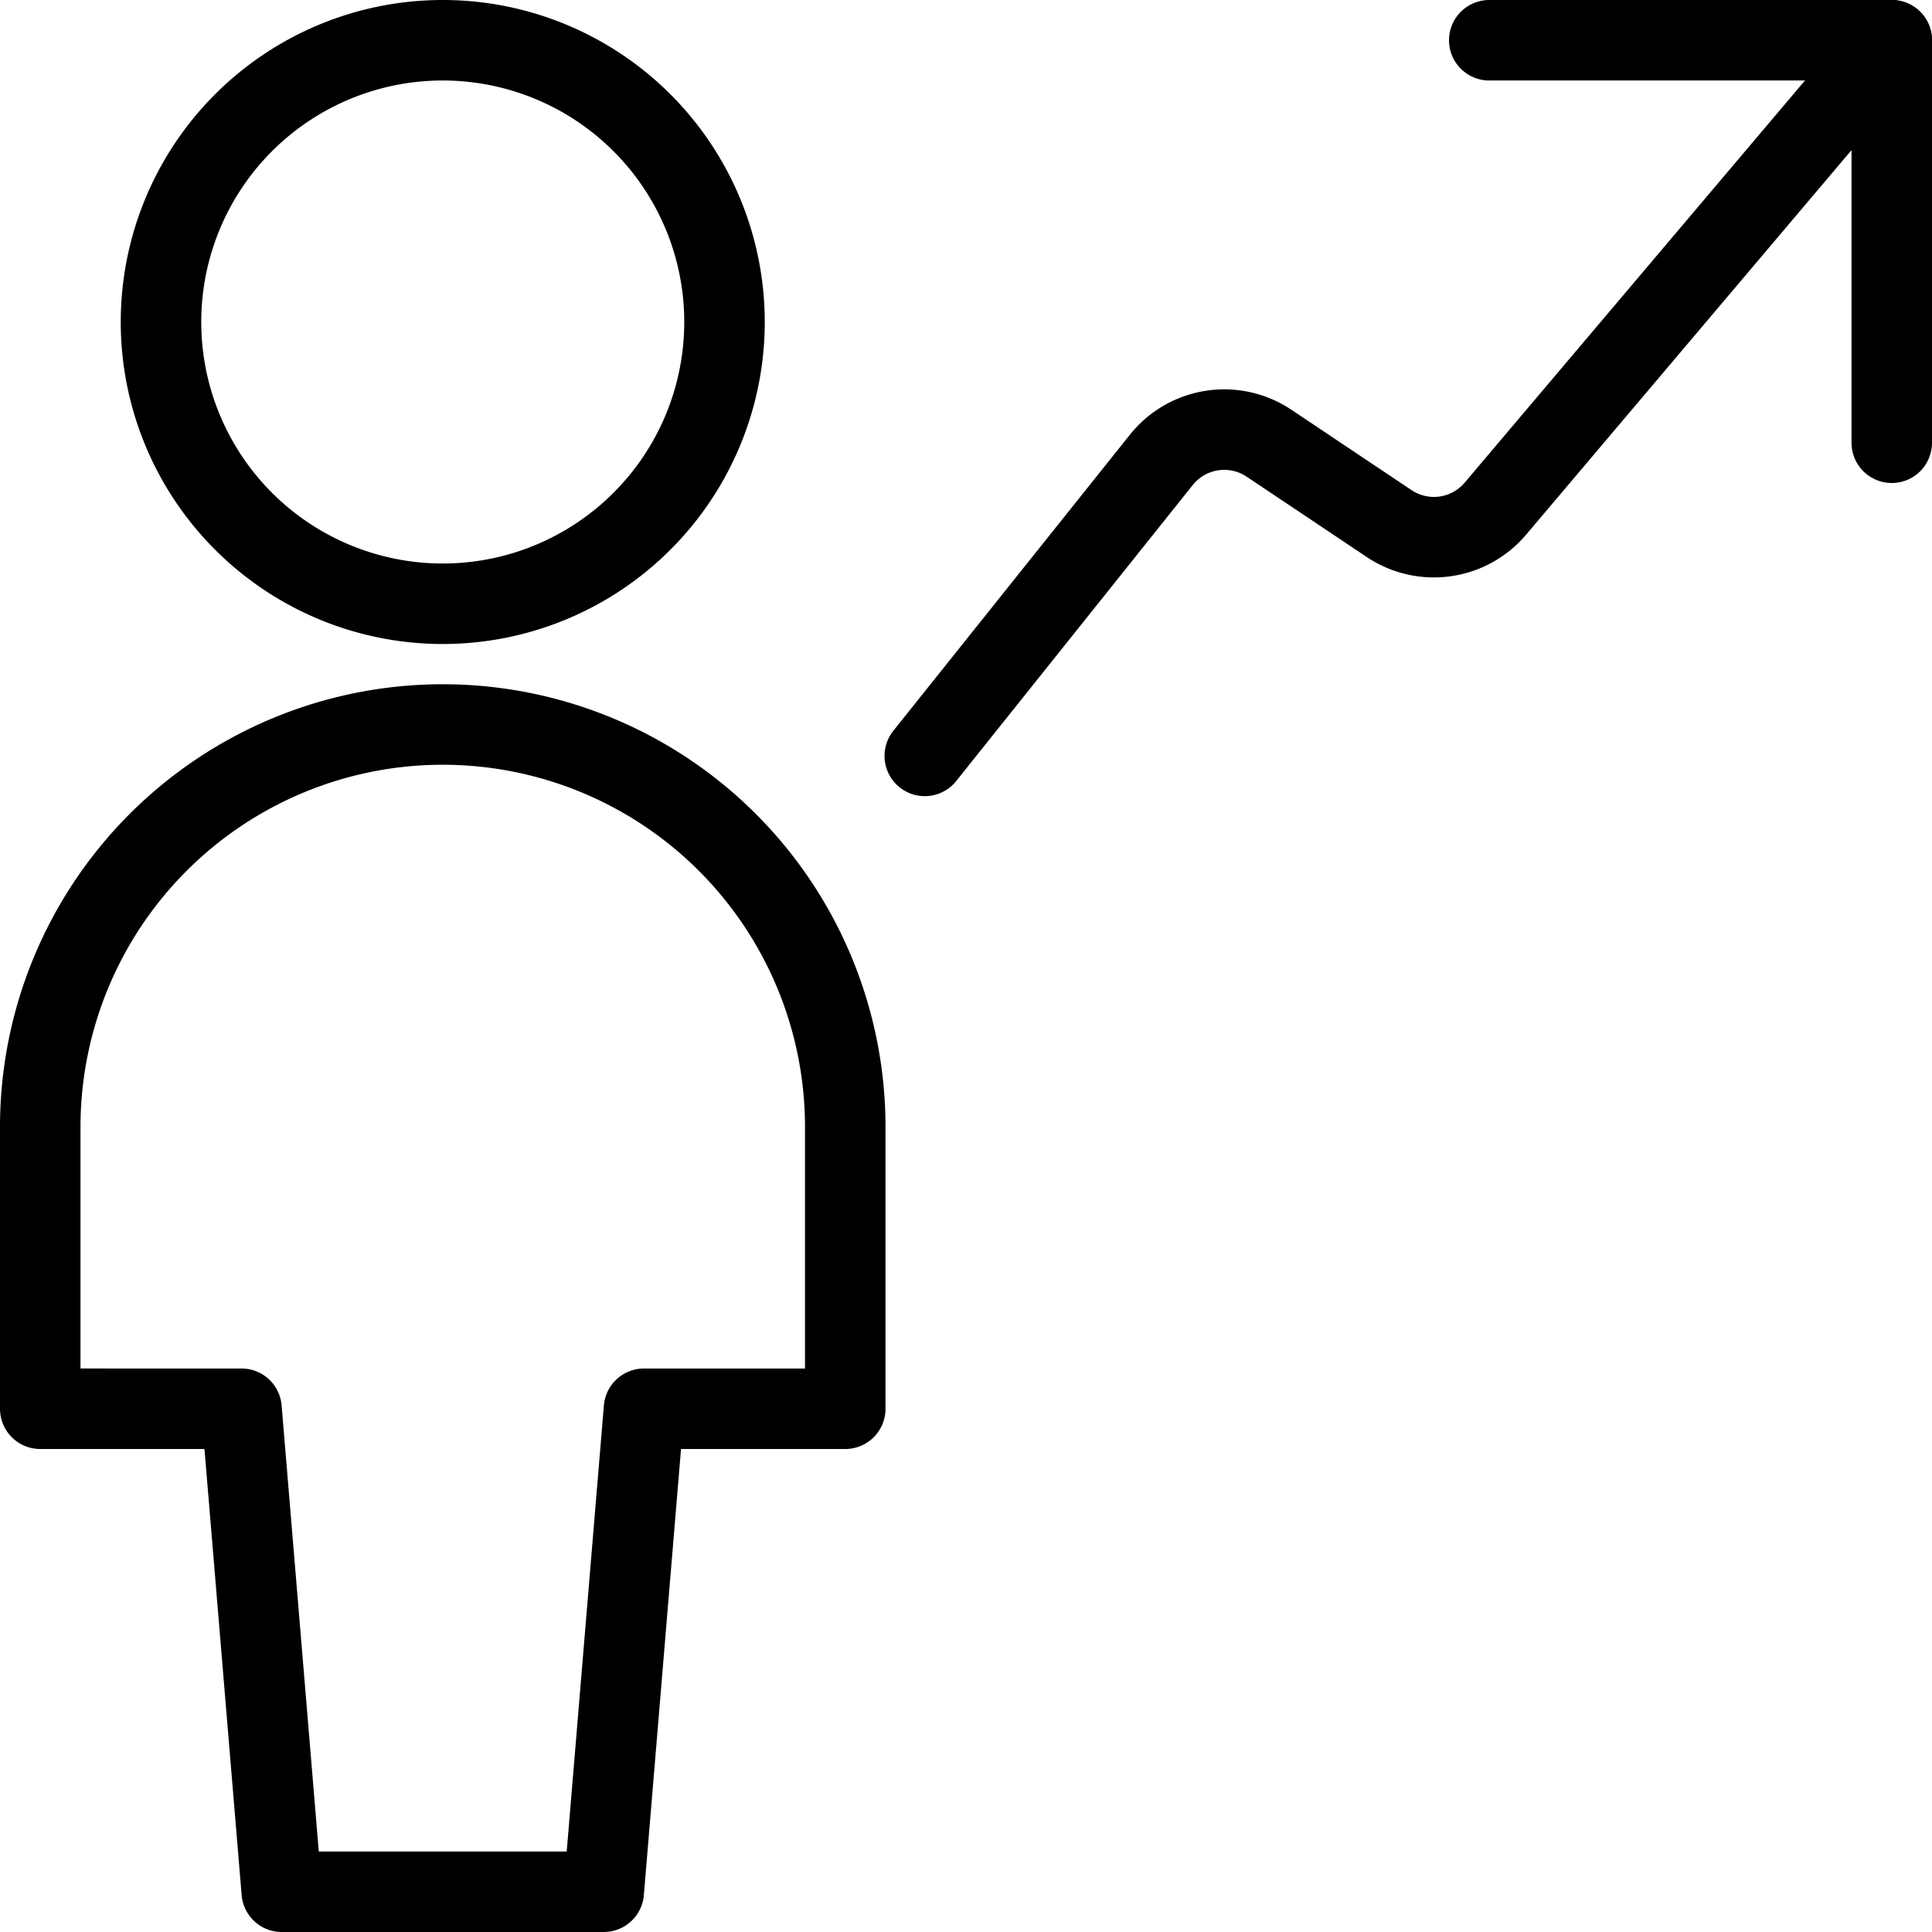
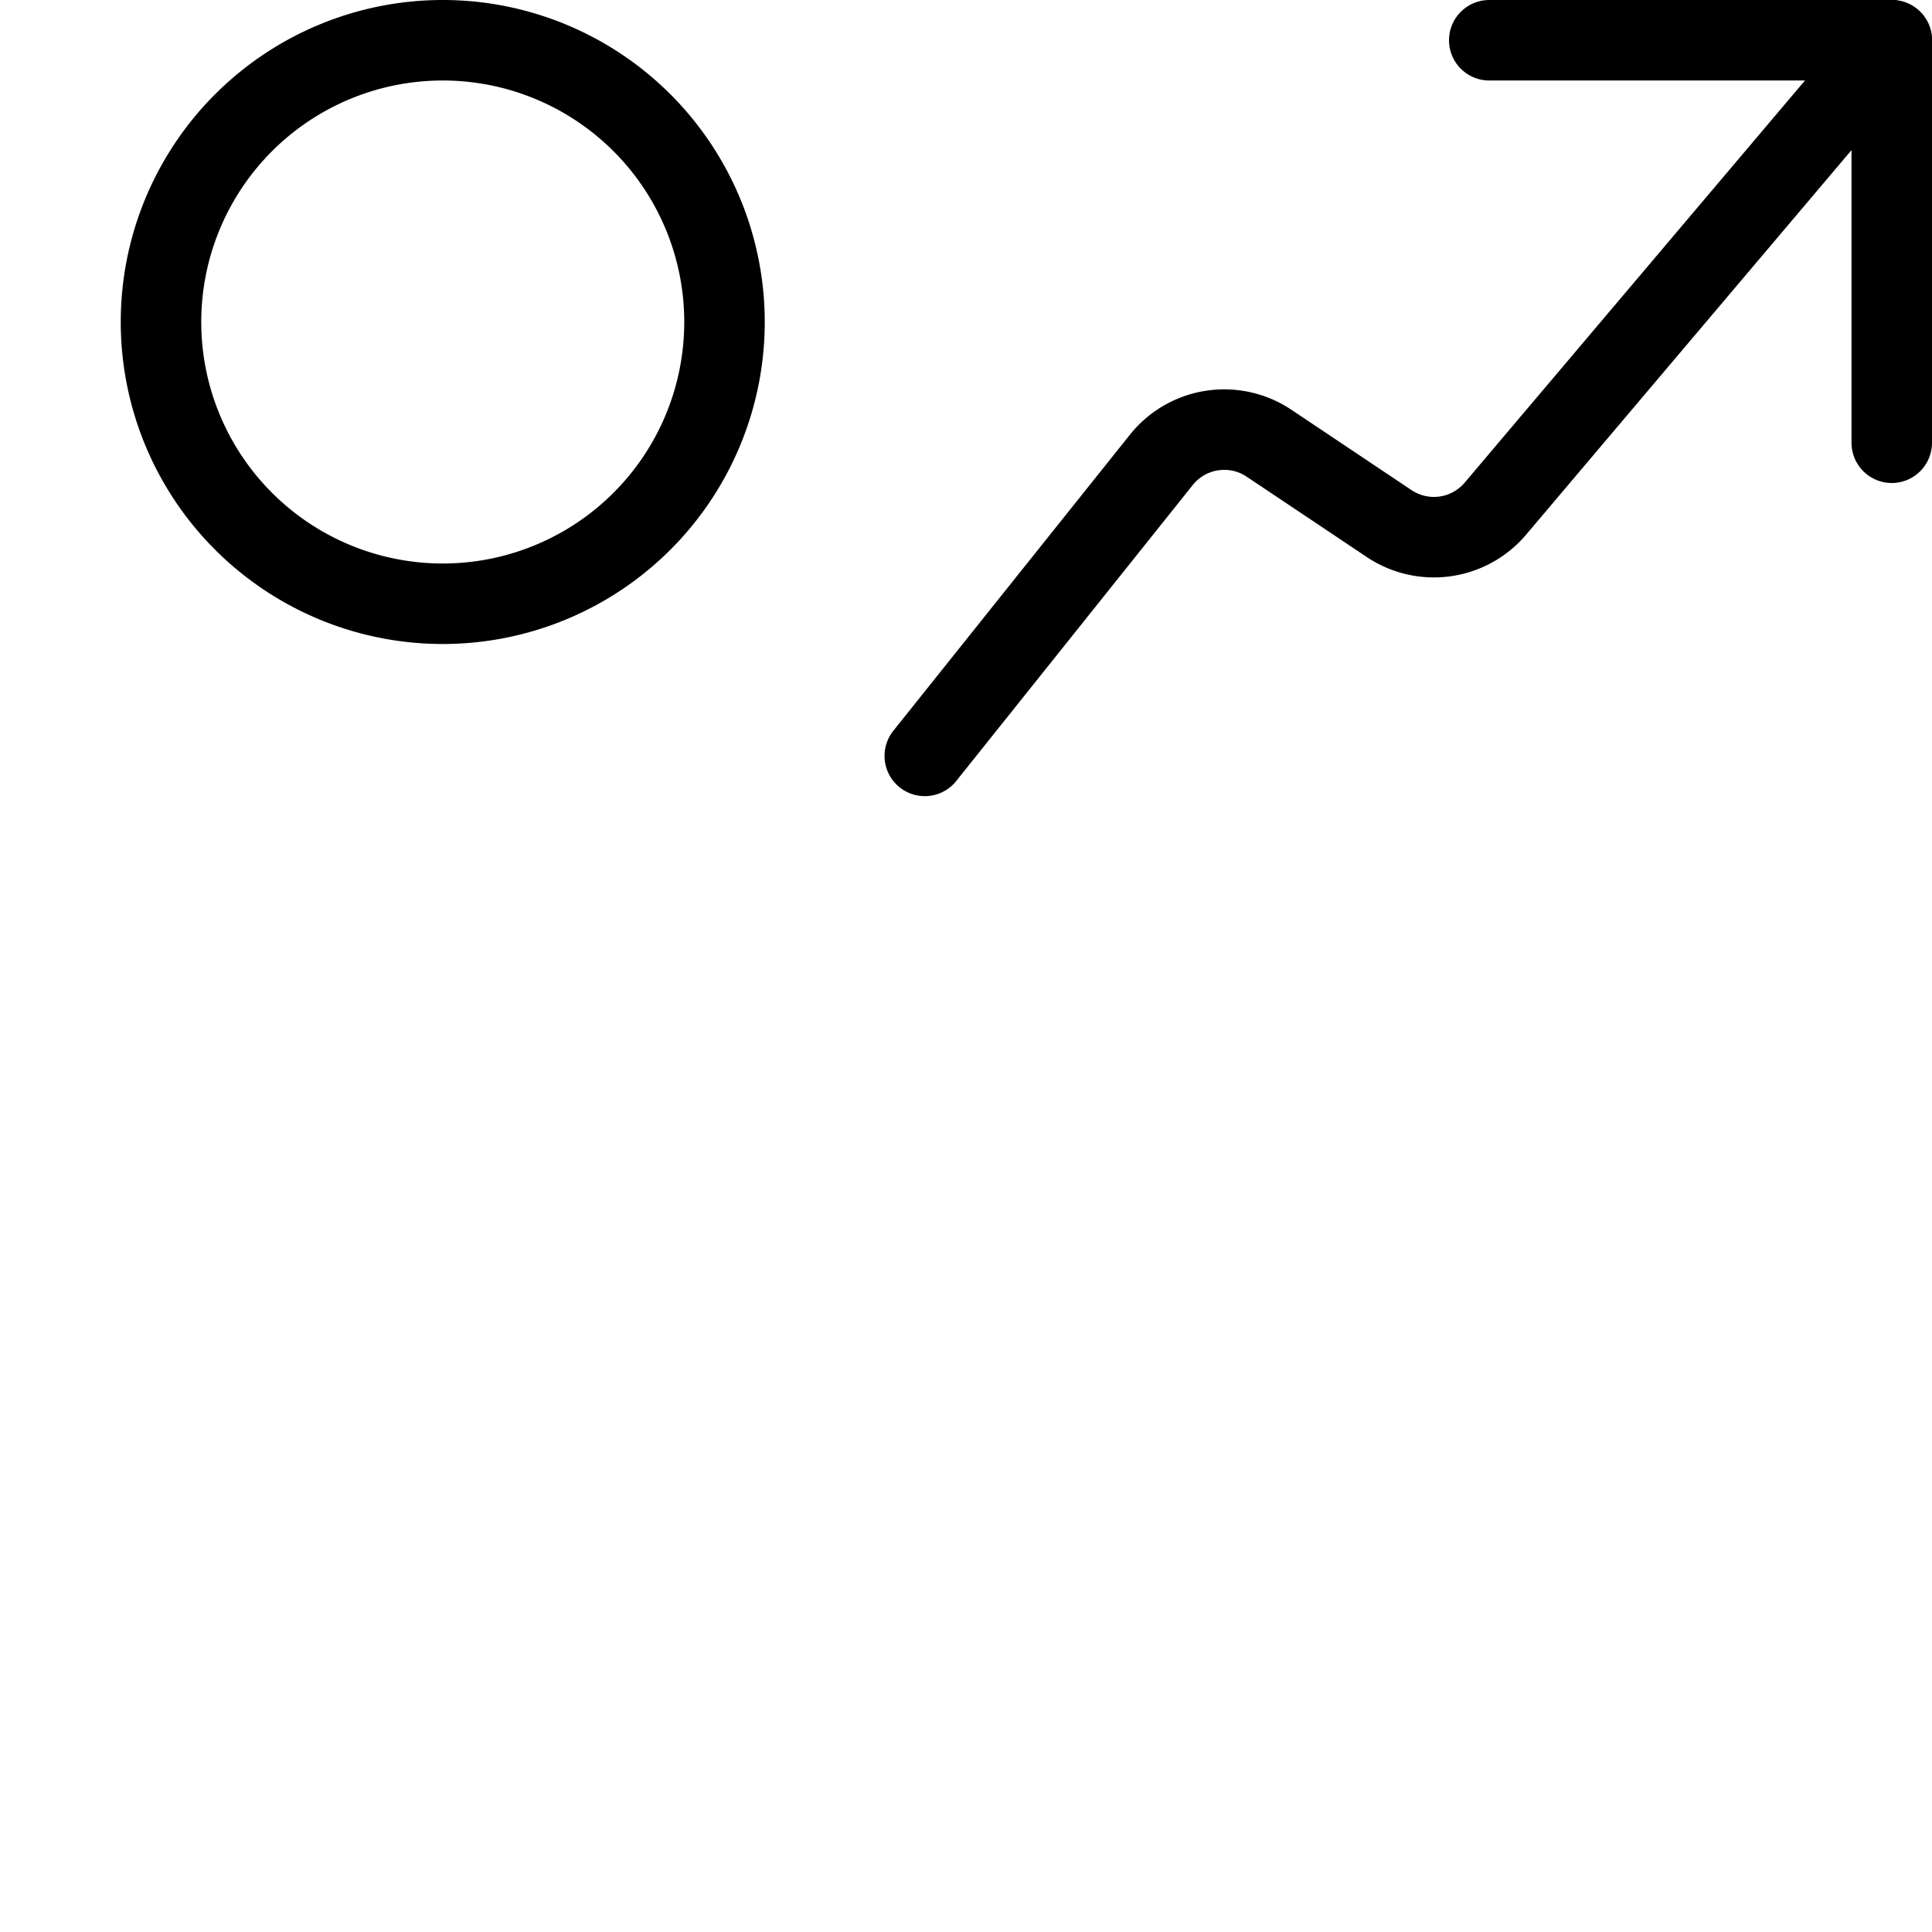
<svg xmlns="http://www.w3.org/2000/svg" viewBox="0 0 24 24">
  <g transform="matrix(1,0,0,1,0,0)">
    <path d="M23.5 5.5L23.5 0.5 18.5 0.5" fill="none" stroke="#000000" stroke-linecap="round" stroke-linejoin="round" />
    <path d="M23.5.5,18.576,6.319a1,1,0,0,1-1.318.186l-1.495-1a1,1,0,0,0-1.336.207L11.488,9.39" fill="none" stroke="#000000" stroke-linecap="round" stroke-linejoin="round" />
-     <path d="M7.5,23.5l.5-6h2.5V14a5,5,0,0,0-10,0v3.5H3l.5,6Z" fill="none" stroke="#000000" stroke-linecap="round" stroke-linejoin="round" />
    <path d="M2.000 4.000 A3.500 3.500 0 1 0 9.000 4.000 A3.500 3.500 0 1 0 2.000 4.000 Z" fill="none" stroke="#000000" stroke-linecap="round" stroke-linejoin="round" />
  </g>
</svg>